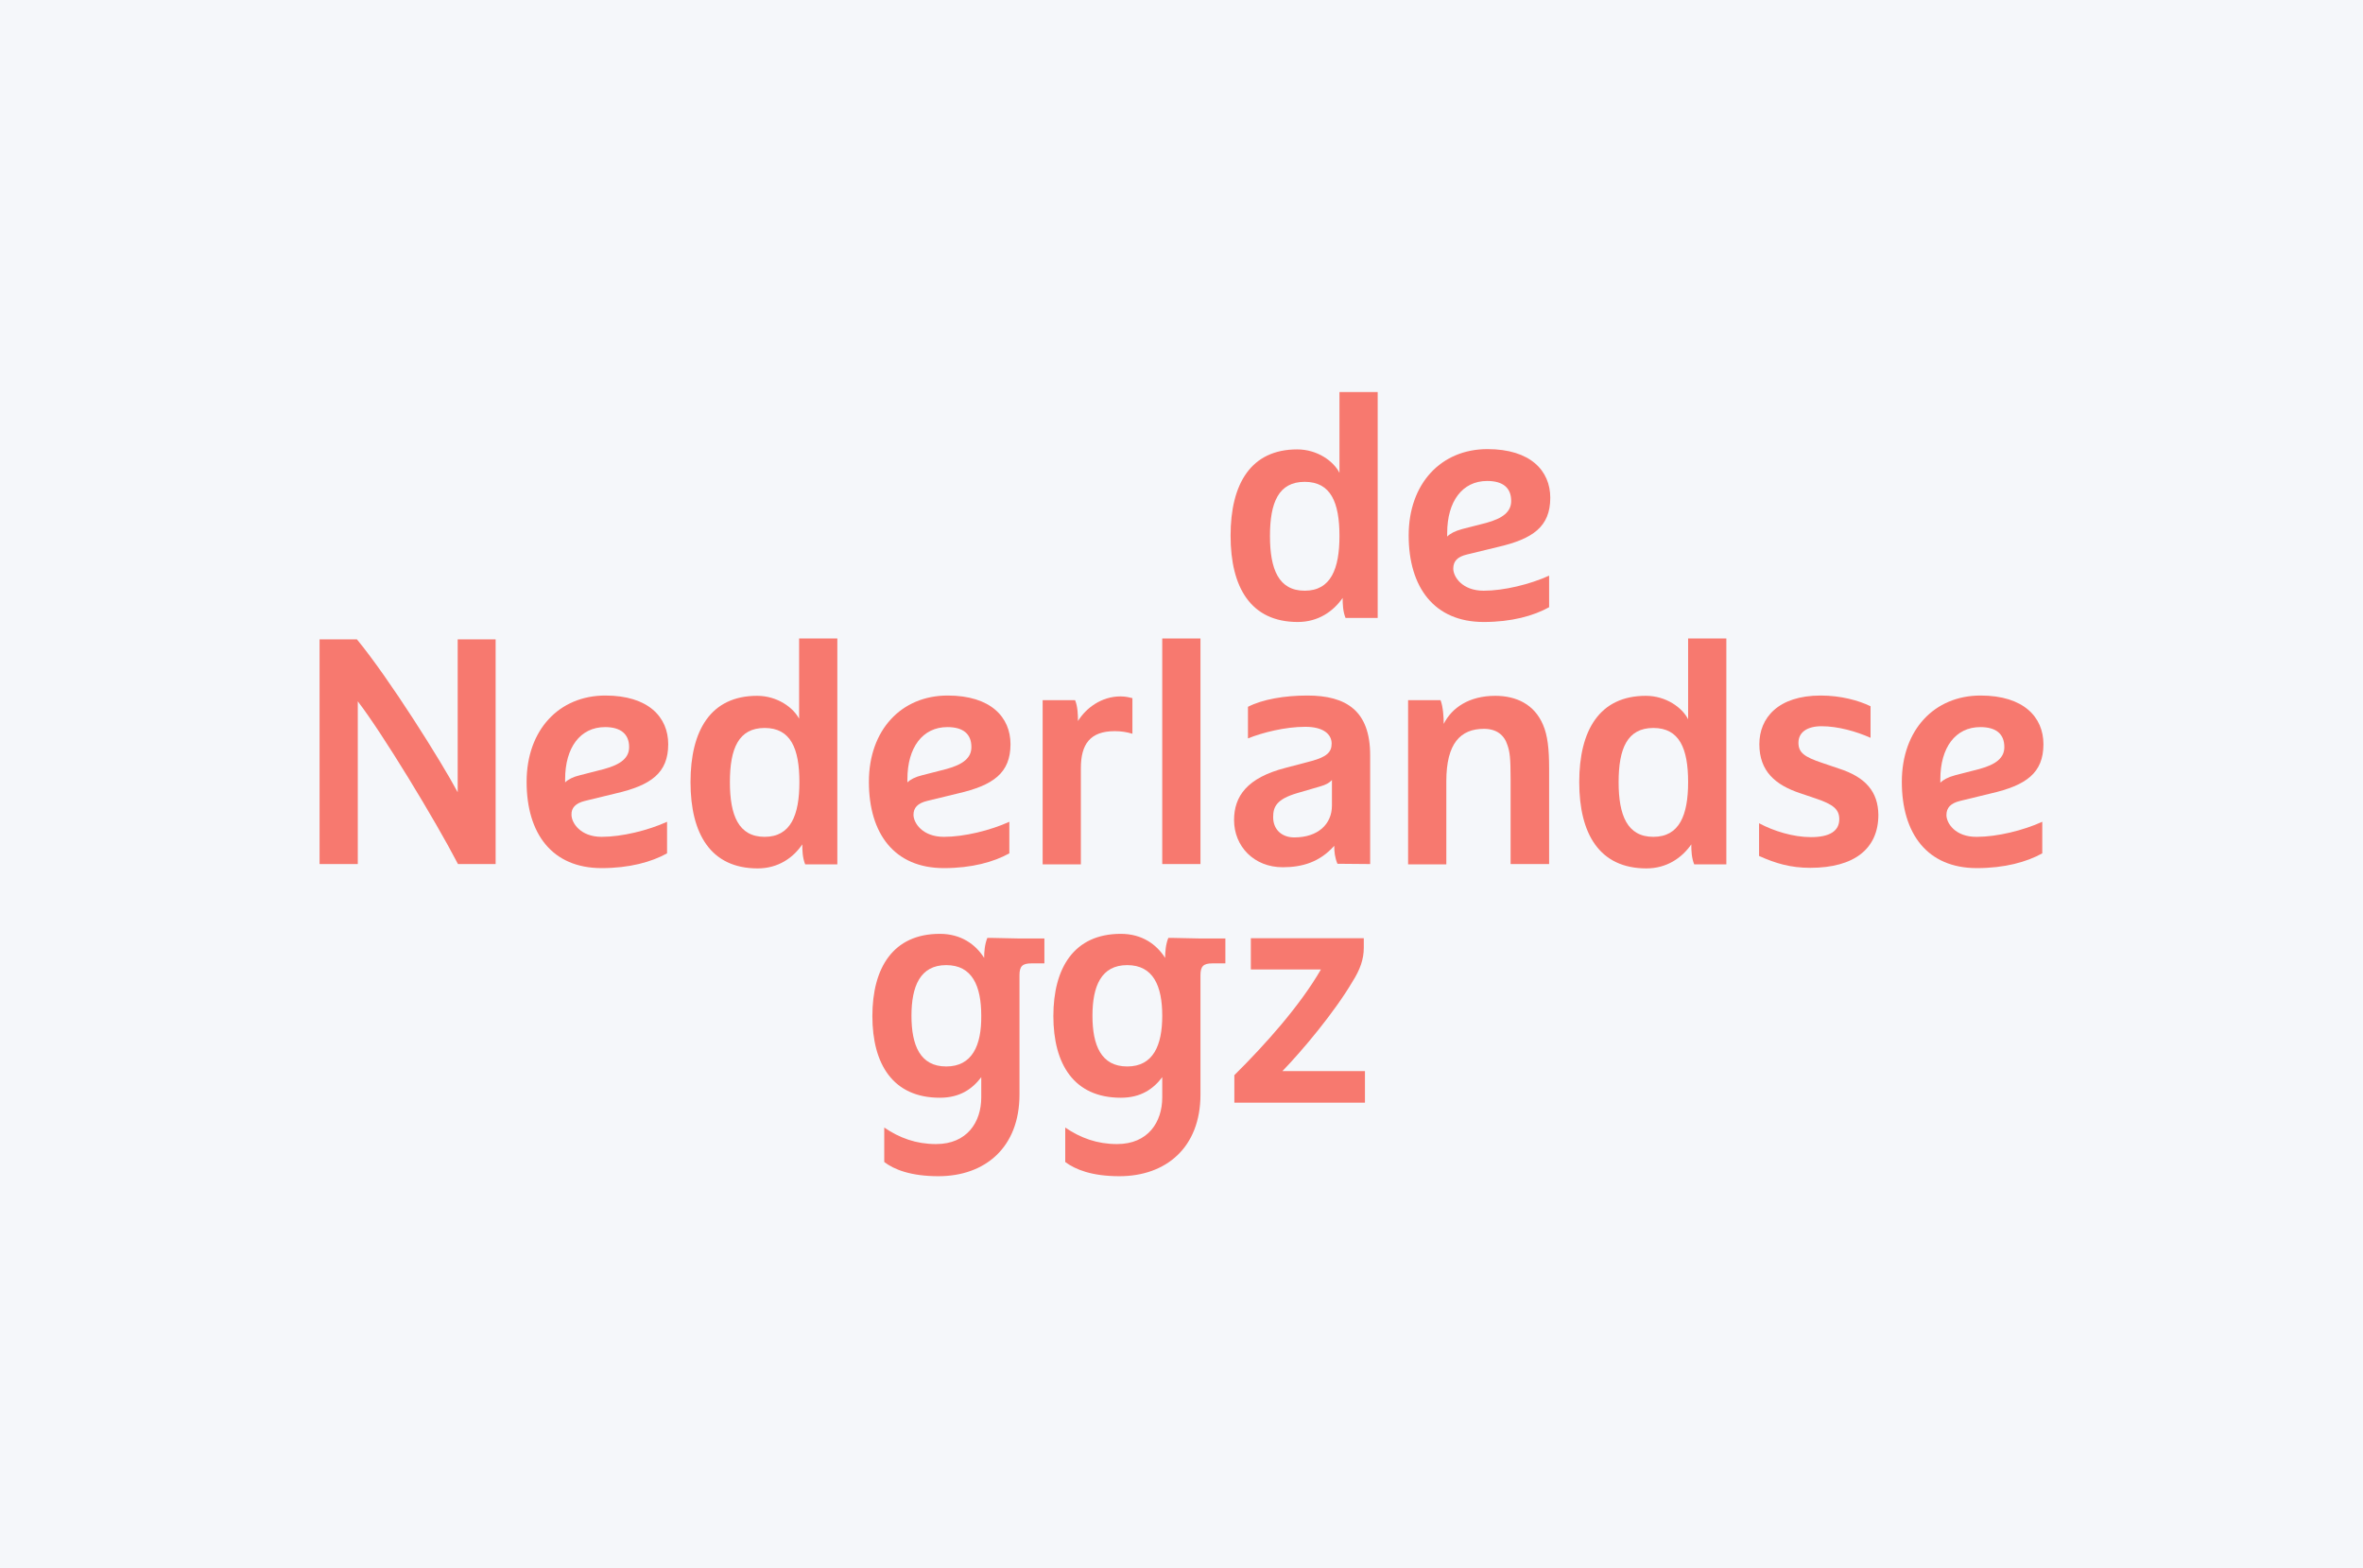
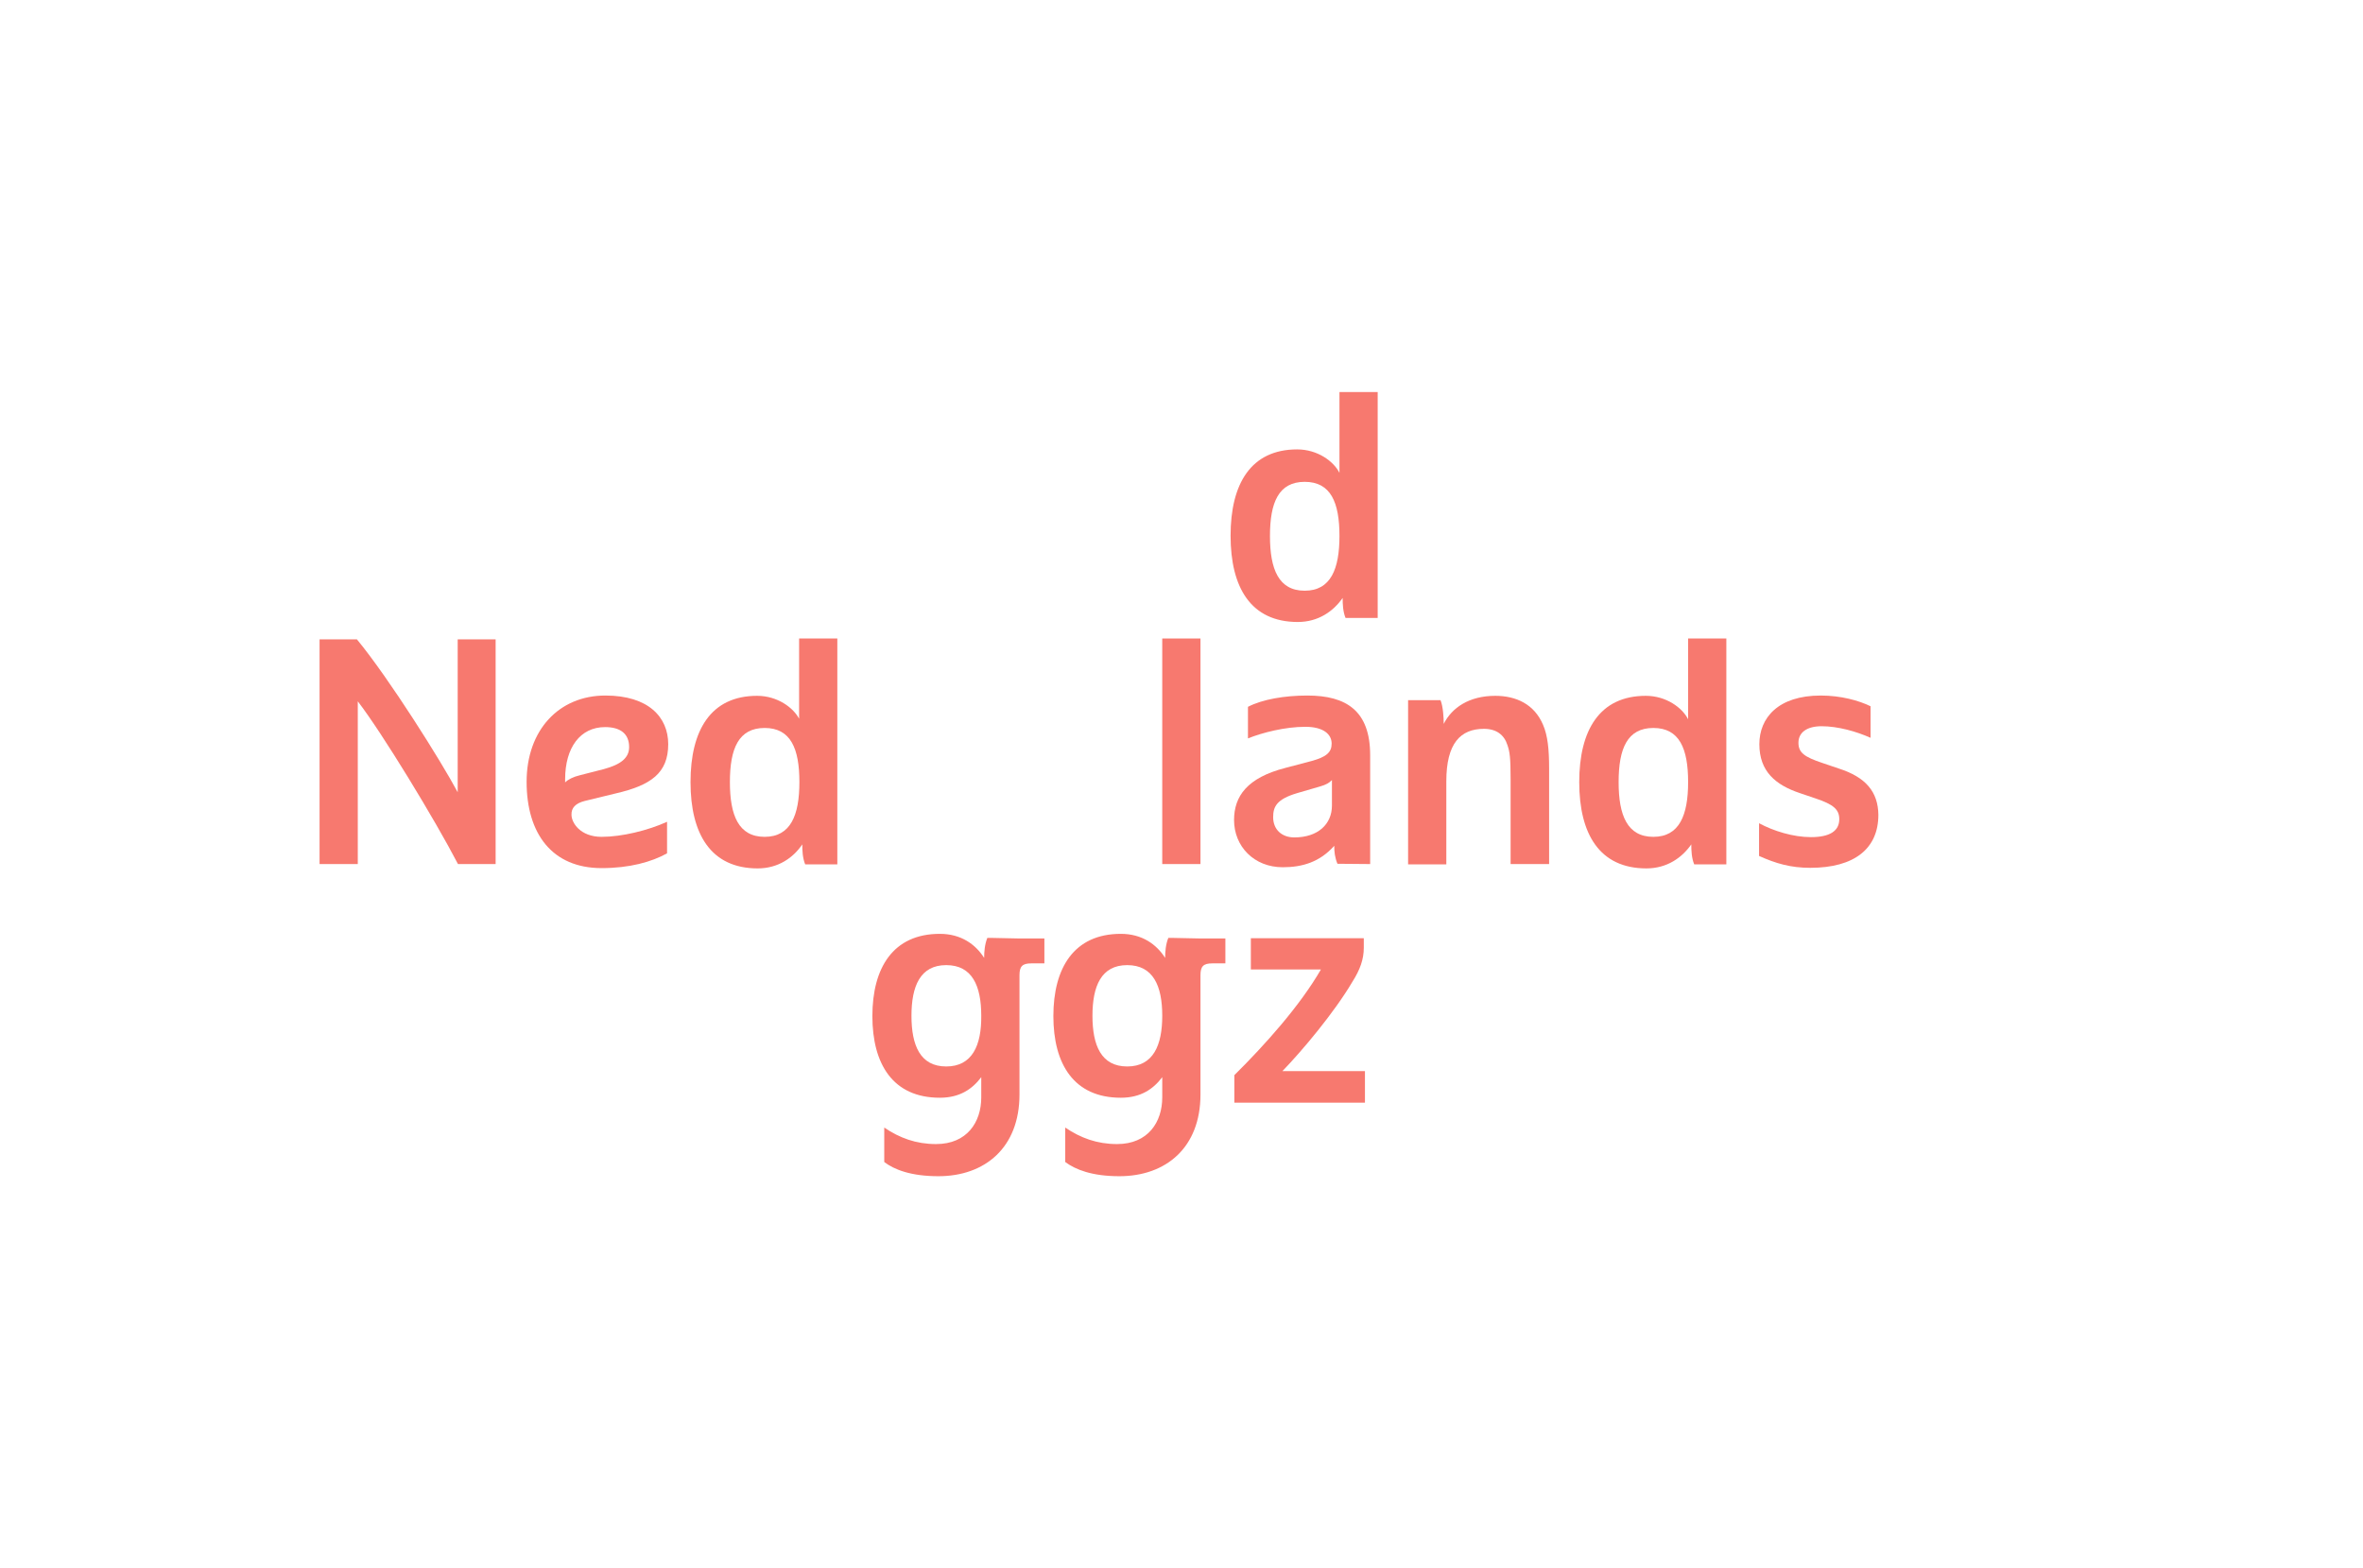
<svg xmlns="http://www.w3.org/2000/svg" width="904" height="600" viewBox="0 0 904 600" fill="none">
-   <rect width="904" height="600" fill="#F5F7FA" />
  <path d="M223.731 306.426L235.585 303.545C248.99 300.443 255.637 295.79 255.637 284.712C255.637 274.409 248.104 266.101 231.597 266.101C213.872 266.101 201.464 279.284 201.464 299.114C201.464 318.944 211.213 332.127 230.157 332.127C240.792 332.127 249.211 329.801 255.194 326.477V314.402C247.882 317.725 237.911 320.163 230.157 320.163C221.959 320.163 218.635 314.734 218.635 311.743C218.524 309.084 220.186 307.312 223.731 306.426ZM216.198 299.335V298.117C216.198 286.042 221.959 278.176 231.486 278.176C237.468 278.176 240.681 280.835 240.681 285.82C240.681 289.919 237.579 292.467 231.043 294.239L221.959 296.566C219.189 297.231 217.306 298.228 216.198 299.335Z" fill="#F7796F" />
  <path d="M175.097 303.102C168.783 291.248 148.953 259.675 136.545 244.608H122.254V330.576H136.877V268.316C146.183 280.391 166.346 313.515 175.208 330.576H189.61V244.608H175.097V303.102Z" fill="#F7796F" />
  <path d="M459.256 244.276H444.633V330.576H459.256V244.276Z" fill="#F7796F" />
-   <path d="M744.633 311.854C744.633 308.974 746.295 307.312 749.84 306.426L761.693 303.545C775.098 300.443 781.745 295.79 781.745 284.712C781.745 274.409 774.212 266.101 757.705 266.101C739.98 266.101 727.572 279.284 727.572 299.114C727.572 318.944 737.321 332.127 756.265 332.127C766.9 332.127 775.32 329.801 781.302 326.477V314.402C773.99 317.725 764.02 320.163 756.265 320.163C747.956 320.273 744.633 314.845 744.633 311.854ZM742.306 298.117C742.306 286.042 748.067 278.176 757.595 278.176C763.688 278.176 766.789 280.835 766.789 285.82C766.789 289.919 763.688 292.467 757.151 294.239L748.067 296.566C745.187 297.341 743.414 298.338 742.306 299.446V298.117Z" fill="#F7796F" />
  <path d="M703.42 294.018L697.217 291.913C690.237 289.587 688.022 287.925 688.022 284.158C688.022 280.17 691.345 277.844 696.884 277.844C703.088 277.844 710.178 279.838 715.607 282.275V270.2C711.064 267.984 704.196 266.101 696.552 266.101C680.156 266.101 673.066 274.742 673.066 284.712C673.066 295.126 679.27 300.333 688.575 303.434L694.779 305.539C701.316 307.755 703.642 309.638 703.642 313.405C703.642 317.947 699.986 320.273 692.785 320.273C686.028 320.273 678.494 317.947 672.955 314.956V327.474C679.38 330.355 685.03 332.016 692.564 332.016C709.513 332.016 718.598 324.594 718.598 311.743C718.487 302.991 713.834 297.341 703.42 294.018Z" fill="#F7796F" />
  <path d="M524.175 330.576V288.922C524.175 271.972 515.091 266.101 500.136 266.101C491.494 266.101 482.964 267.541 477.425 270.421V282.496C482.964 280.281 491.605 278.065 499.36 278.065C506.339 278.065 509.441 280.946 509.441 284.491C509.441 287.814 507.447 289.587 501.797 291.138L491.716 293.796C477.093 297.563 472.107 304.653 472.107 313.737C472.107 323.819 479.751 331.795 490.719 331.795C498.252 331.795 504.899 329.801 510.438 323.597C510.438 325.923 510.66 328.028 511.657 330.466L524.175 330.576ZM509.552 308.198C509.552 315.288 504.234 320.384 495.15 320.384C490.387 320.384 487.063 317.393 487.063 312.629C487.063 308.641 488.393 305.761 496.258 303.434L505.01 300.886C507.336 300.222 508.444 299.557 509.552 298.449V308.198Z" fill="#F7796F" />
  <path d="M577.905 330.576H592.639V294.017C592.639 286.595 592.085 281.388 590.312 277.289C586.989 269.424 580.01 266.211 572.033 266.211C562.063 266.211 555.416 270.753 552.314 276.957C552.314 274.63 552.092 270.31 551.095 267.873H538.688V330.687H553.311V298.892C553.311 284.379 558.739 278.84 567.713 278.84C572.476 278.84 575.467 281.167 576.686 285.044C577.572 287.592 577.905 289.808 577.905 298.116V330.576Z" fill="#F7796F" />
  <path d="M305.821 275.185C303.606 270.754 297.402 266.211 289.647 266.211C271.922 266.211 264.167 279.395 264.167 299.225C264.167 319.055 271.922 332.238 289.869 332.238C297.734 332.238 303.495 328.139 306.929 323.043C306.929 325.48 307.04 328.25 308.037 330.687H320.334V244.276H305.711V275.185H305.821ZM292.527 320.163C282.557 320.163 279.233 311.965 279.233 299.225C279.233 286.374 282.557 278.508 292.527 278.508C302.498 278.508 305.821 286.374 305.821 299.225C305.821 311.854 302.498 320.163 292.527 320.163Z" fill="#F7796F" />
  <path d="M645.815 275.185C643.599 270.754 637.395 266.211 629.64 266.211C611.915 266.211 604.16 279.395 604.16 299.225C604.16 319.055 611.915 332.238 629.862 332.238C637.727 332.238 643.488 328.139 647.033 323.043C647.033 325.48 647.144 328.25 648.141 330.687H660.438V244.276H645.815V275.185ZM632.521 320.163C622.55 320.163 619.227 311.965 619.227 299.225C619.227 286.374 622.55 278.508 632.521 278.508C642.491 278.508 645.815 286.374 645.815 299.225C645.815 311.854 642.491 320.163 632.521 320.163Z" fill="#F7796F" />
-   <path d="M354.676 306.426L366.529 303.545C379.934 300.443 386.581 295.79 386.581 284.712C386.581 274.409 379.048 266.101 362.541 266.101C344.816 266.101 332.408 279.284 332.408 299.114C332.408 318.944 342.157 332.127 361.101 332.127C371.736 332.127 380.156 329.801 386.138 326.477V314.402C378.826 317.725 368.856 320.163 361.101 320.163C352.792 320.163 349.469 314.734 349.469 311.743C349.469 309.084 351.02 307.312 354.676 306.426ZM347.142 299.335V298.117C347.142 286.042 352.903 278.176 362.43 278.176C368.523 278.176 371.625 280.835 371.625 285.82C371.625 289.919 368.523 292.467 361.987 294.239L352.903 296.566C350.133 297.231 348.25 298.228 347.142 299.335Z" fill="#F7796F" />
-   <path d="M412.394 275.849C412.394 273.523 412.284 270.199 411.287 267.873H398.879V330.687H413.502V293.907C413.502 284.823 416.937 279.727 426.464 279.727C428.901 279.727 431.006 280.059 433.222 280.724V267.097C432.225 266.876 430.784 266.433 428.68 266.433C421.368 266.433 415.496 270.864 412.394 275.849Z" fill="#F7796F" />
-   <path d="M567.601 237.963C578.236 237.963 586.656 235.636 592.638 232.313V220.237C585.326 223.561 575.356 225.998 567.601 225.998C559.292 225.998 555.969 220.57 555.969 217.579C555.969 214.698 557.52 213.036 561.176 212.15L573.029 209.27C586.434 206.168 593.081 201.515 593.081 190.437C593.081 180.134 585.548 171.825 569.041 171.825C551.316 171.825 538.908 185.008 538.908 204.839C538.908 224.669 548.657 237.963 567.601 237.963ZM553.642 203.952C553.642 191.877 559.403 184.011 568.93 184.011C575.023 184.011 578.125 186.67 578.125 191.655C578.125 195.754 575.023 198.302 568.487 200.075L559.403 202.401C556.523 203.177 554.75 204.174 553.642 205.282V203.952Z" fill="#F7796F" />
  <path d="M496.479 237.962C504.345 237.962 510.105 233.863 513.65 228.767C513.65 231.204 513.761 233.974 514.758 236.411H527.055V150H512.432V180.908C510.216 176.477 504.012 171.935 496.257 171.935C478.532 171.935 470.777 185.118 470.777 204.948C470.777 224.779 478.532 237.962 496.479 237.962ZM499.138 184.343C509.108 184.343 512.432 192.208 512.432 205.059C512.432 217.688 509.108 225.997 499.138 225.997C489.167 225.997 485.844 217.799 485.844 205.059C485.844 192.208 489.167 184.343 499.138 184.343Z" fill="#F7796F" />
  <path d="M517.418 375.554C520.299 371.012 521.739 367.024 521.739 362.592V358.937H478.533V370.901H505.343C497.256 384.86 484.073 399.594 472.219 411.337V421.861H522.182V409.786H490.609C498.031 402.142 510.439 387.408 517.418 375.554Z" fill="#F7796F" />
  <path d="M448.512 358.826H446.961C445.964 361.264 445.743 364.144 445.743 366.47C442.419 361.264 436.88 357.275 428.793 357.275C410.846 357.275 402.98 370.348 402.98 388.738C402.98 407.128 410.846 419.979 428.793 419.979C436.437 419.979 441.201 416.655 444.635 412.113V419.868C444.635 429.284 439.206 437.704 427.353 437.704C419.709 437.704 413.394 435.377 407.523 431.389V444.572C411.4 447.453 417.715 450.001 428.239 450.001C446.075 450.001 459.258 439.033 459.258 418.76V373.117C459.258 369.683 460.366 368.575 463.8 368.575H468.786V359.048H459.147L448.512 358.826ZM431.23 408.014C421.26 408.014 417.936 399.927 417.936 388.627C417.936 377.327 421.26 369.24 431.23 369.24C441.201 369.24 444.635 377.216 444.635 388.627C444.635 399.927 441.201 408.014 431.23 408.014Z" fill="#F7796F" />
  <path d="M379.272 358.826H377.721C376.724 361.264 376.502 364.144 376.502 366.47C373.179 361.264 367.64 357.275 359.553 357.275C341.606 357.275 333.74 370.348 333.74 388.738C333.74 407.128 341.606 419.979 359.553 419.979C367.197 419.979 371.96 416.655 375.395 412.113V419.868C375.395 429.284 369.966 437.704 358.112 437.704C350.468 437.704 344.154 435.377 338.282 431.389V444.572C342.049 447.453 348.474 450.001 358.999 450.001C376.835 450.001 390.018 439.033 390.018 418.76V373.117C390.018 369.683 391.126 368.575 394.56 368.575H399.545V359.048H389.907L379.272 358.826ZM361.99 408.014C352.019 408.014 348.696 399.927 348.696 388.627C348.696 377.327 352.019 369.24 361.99 369.24C371.96 369.24 375.395 377.216 375.395 388.627C375.505 399.927 371.96 408.014 361.99 408.014Z" fill="#F7796F" />
</svg>